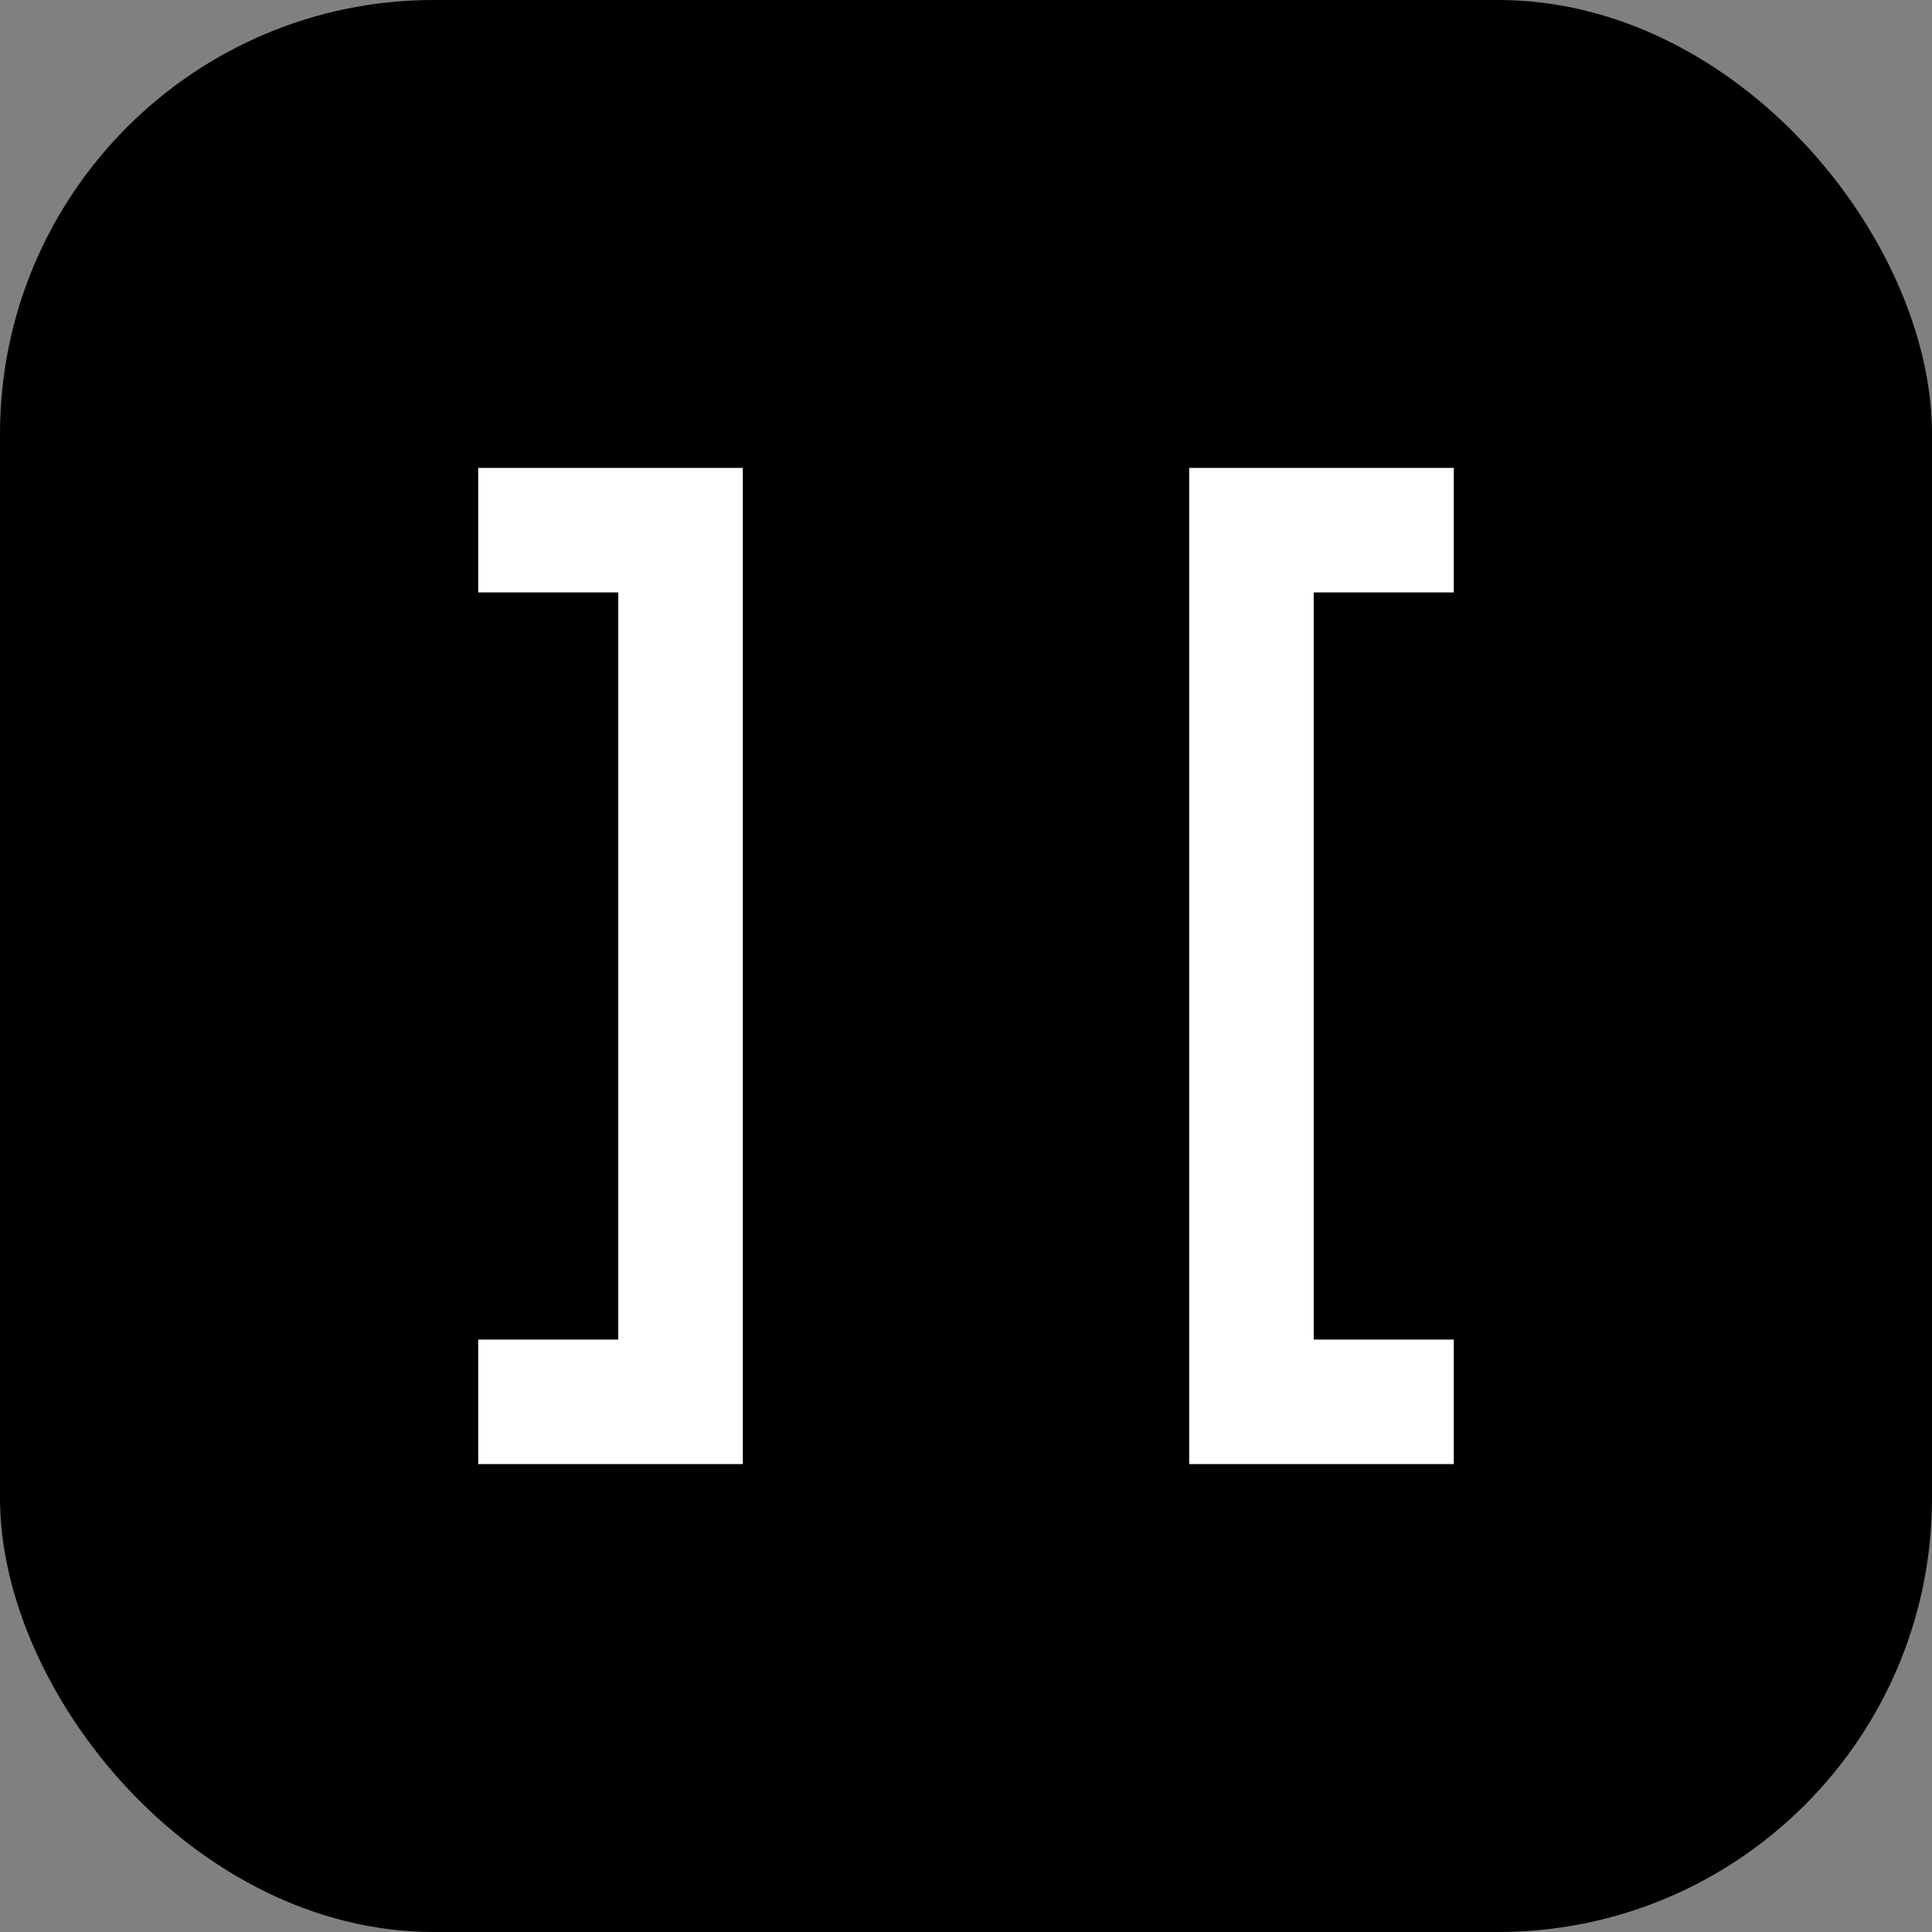
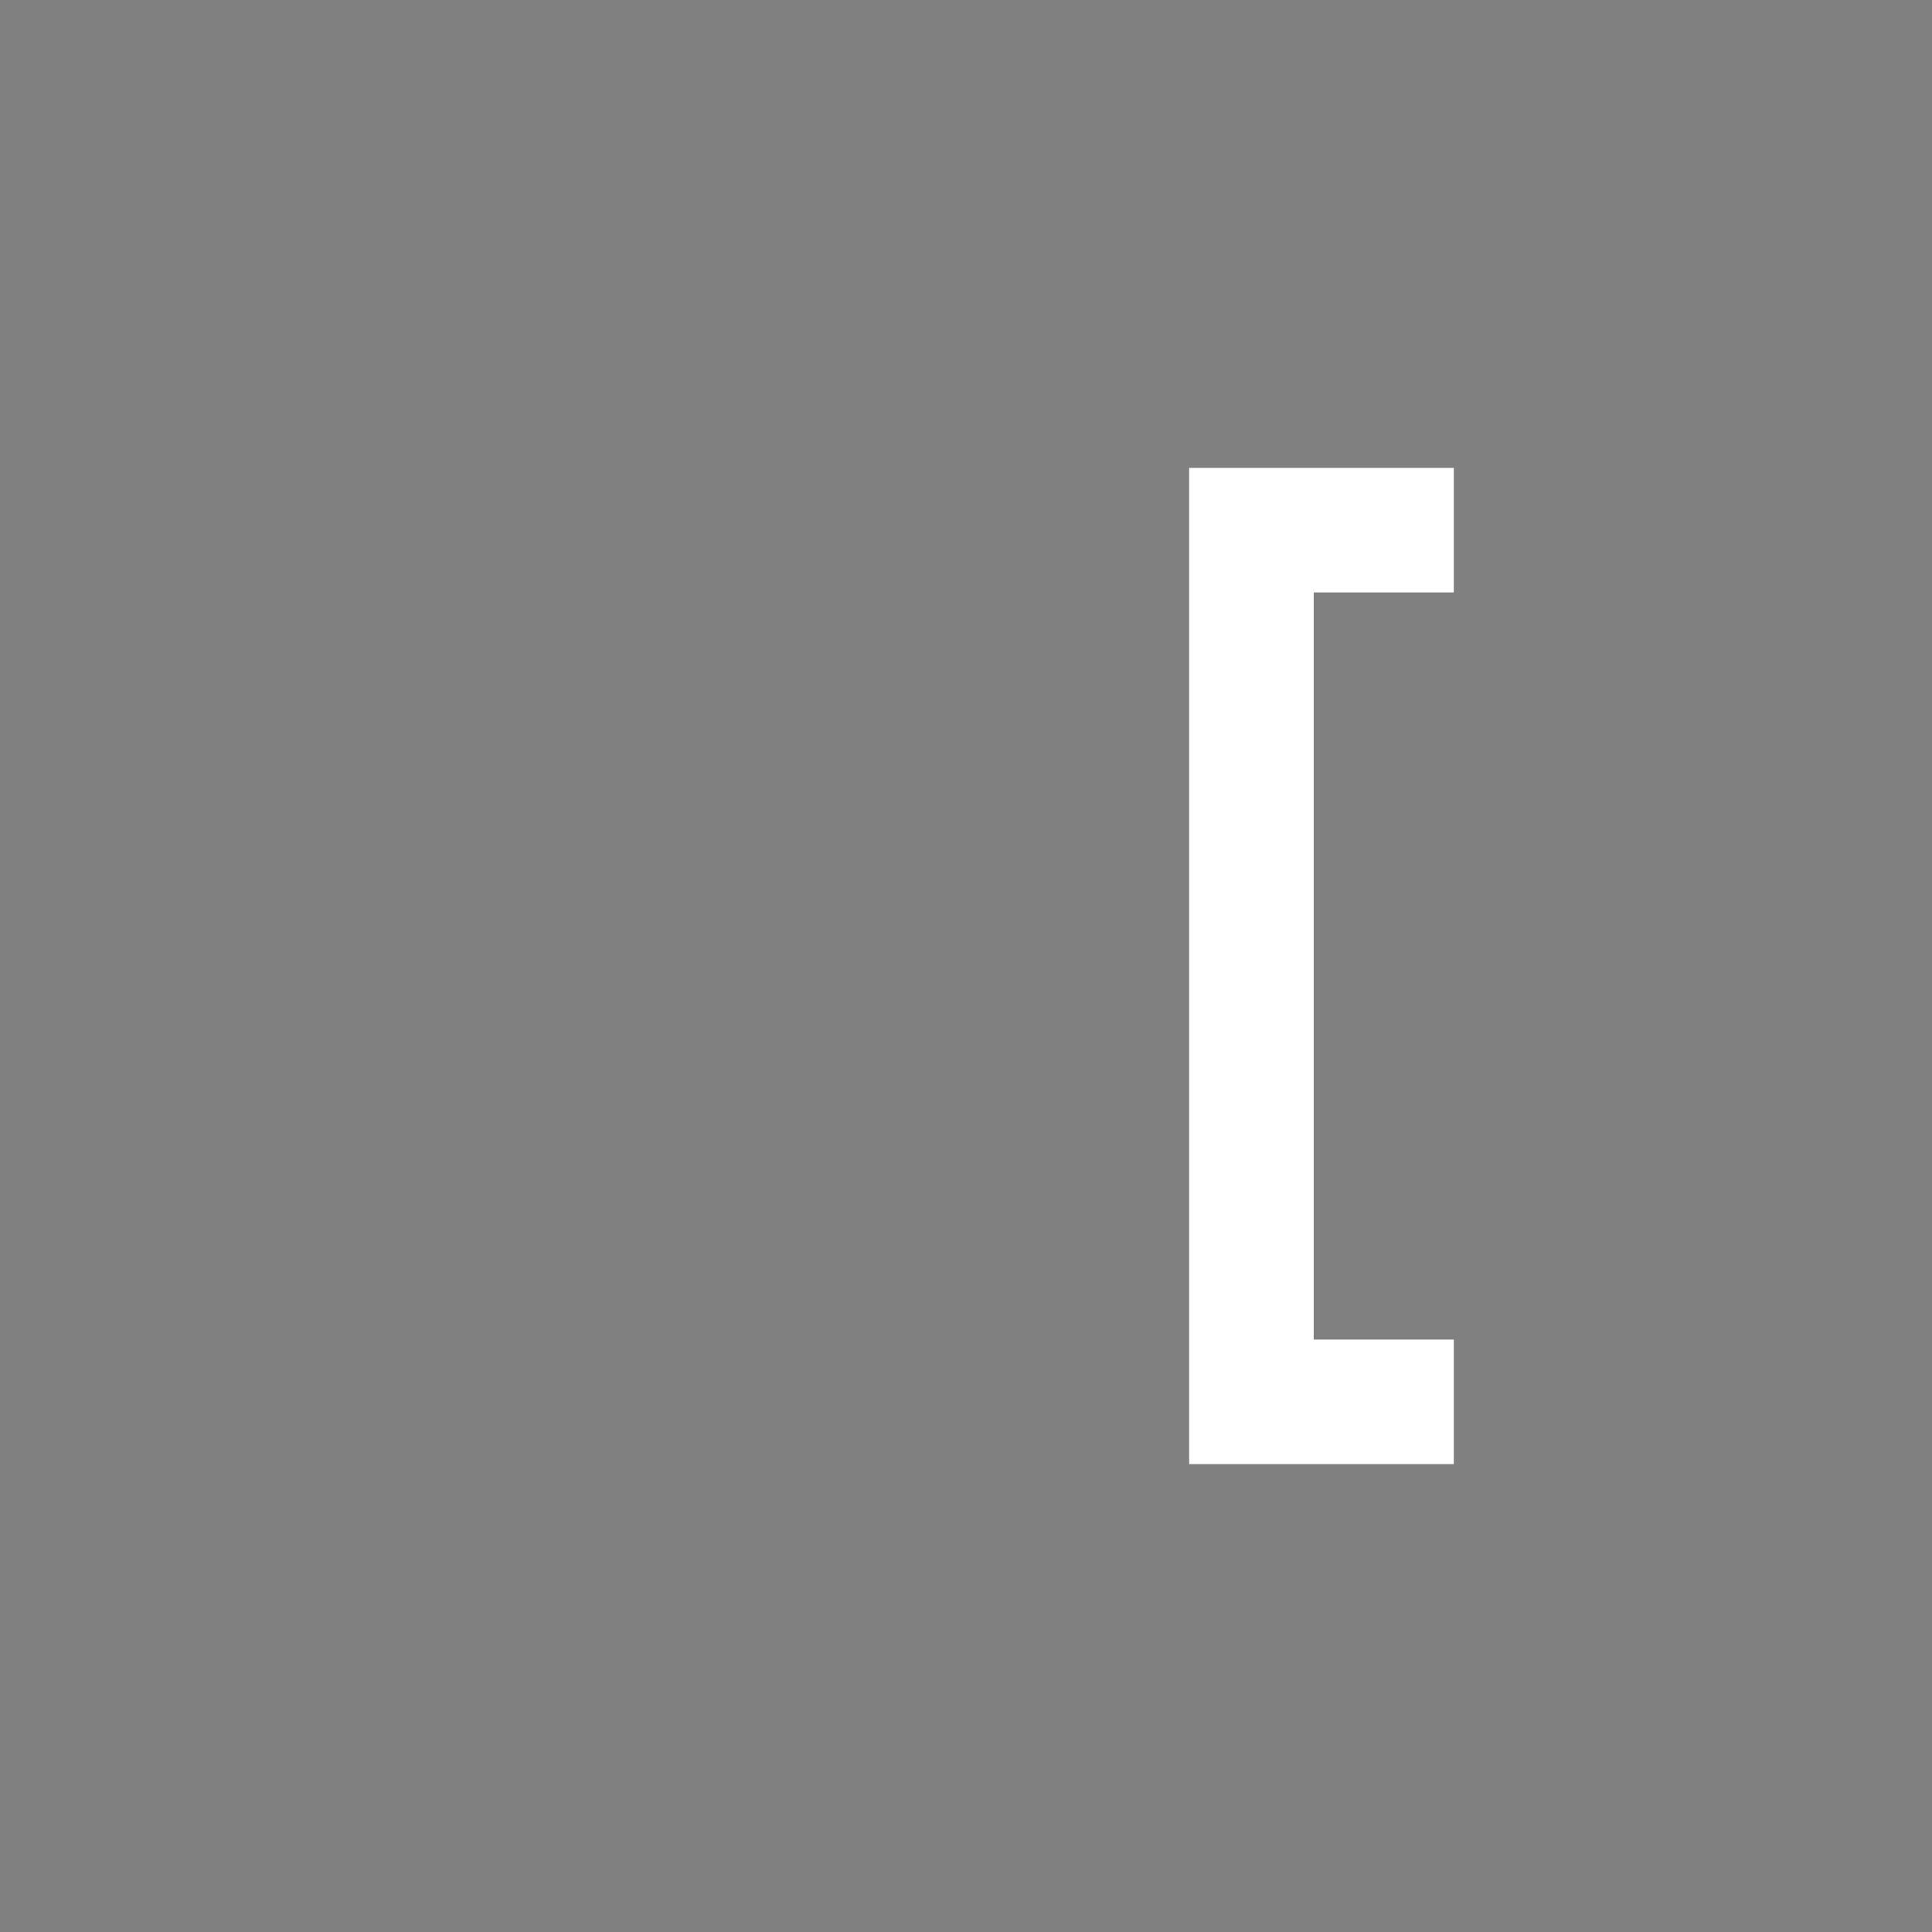
<svg xmlns="http://www.w3.org/2000/svg" id="svg10" version="1.1" viewBox="0 0 1024 1024" height="1024" width="1024">
  <rect x="0" y="0" width="1024" height="1024" fill="#808080" stroke="none" />
  <defs id="defs14" />
  <title id="title2">Pexip App Icon Blue</title>
-   <rect style="fill:#000000;fill-opacity:1" y="0" x="0" ry="229.966" id="rect4" height="1024" width="1024" />
  <polygon id="polygon6" fill="#fff" points="770.54 248 770.54 314 696.29 314 696.29 710 770.54 710 770.54 776 630.29 776 630.29 248 770.54 248" />
-   <polygon id="polygon8" fill="#fff" points="253.46 776 253.46 710 327.71 710 327.71 314 253.46 314 253.46 248 393.71 248 393.71 776 253.46 776" />
</svg>